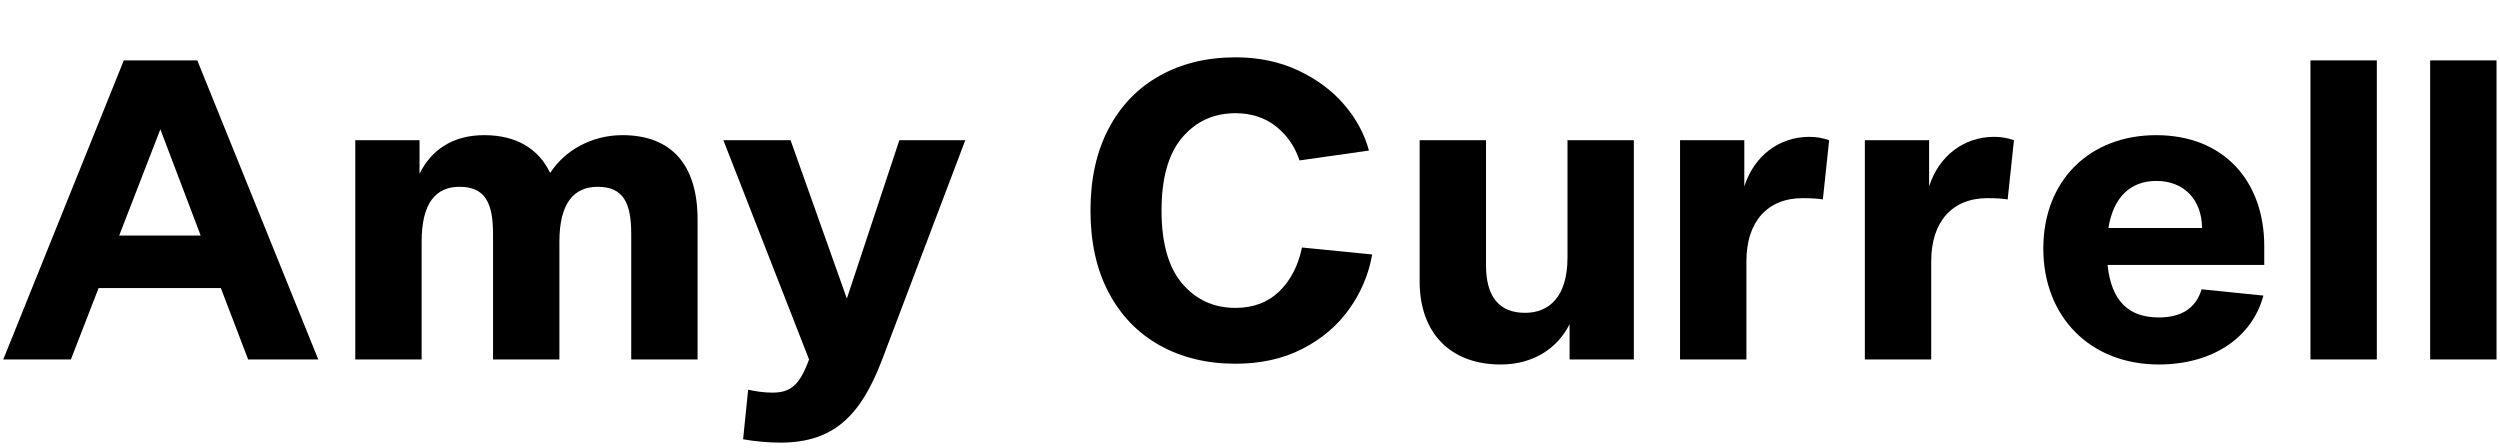
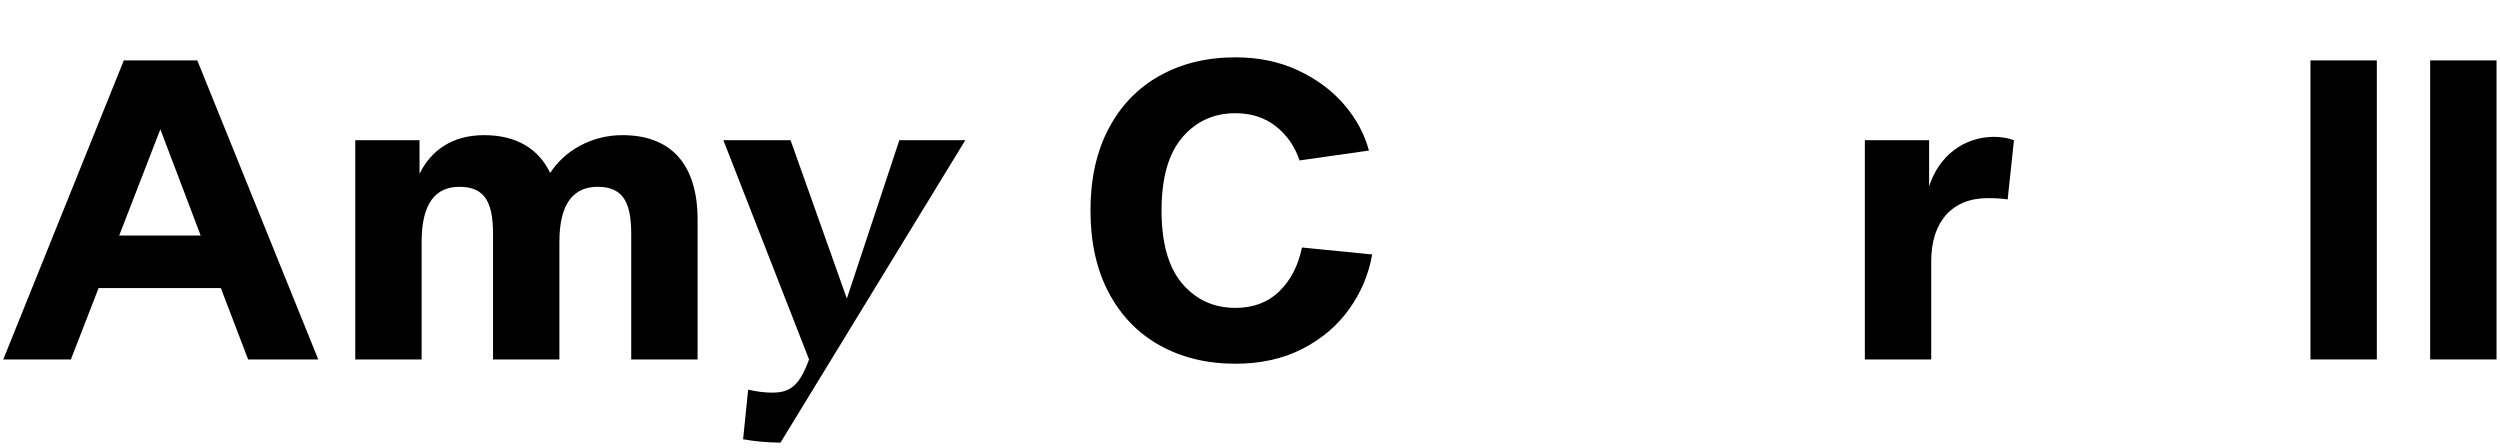
<svg xmlns="http://www.w3.org/2000/svg" width="100%" height="100%" viewBox="0 0 1958 351" version="1.1" xml:space="preserve" style="fill-rule:evenodd;clip-rule:evenodd;stroke-linejoin:round;stroke-miterlimit:2;">
  <g transform="matrix(1,0,0,1,-143,-443)">
    <path d="M630.47,548.85C606.46,548.85 585.4,560.69 573.89,578.46C565.01,559.71 547.57,548.85 522.24,548.85C496.91,548.85 480.46,561.02 471.58,579.11L471.58,552.79L421.25,552.79L421.25,724.51L473.22,724.51L473.22,632.4C473.22,601.81 484.41,589.31 502.83,589.31C523.22,589.31 529.15,602.14 529.15,626.48L529.15,724.51L581.12,724.51L581.12,632.4C581.12,601.81 592.63,589.31 611.06,589.31C631.45,589.31 637.38,602.14 637.38,626.48L637.38,724.51L689.35,724.51L689.35,614.97C689.35,572.86 669.61,548.85 630.47,548.85Z" style="fill-rule:nonzero;" />
-     <path d="M806.25,676.82L762.17,552.8L709.54,552.8L776.65,724.52C769.08,745.24 761.85,750.51 747.7,750.51C741.45,750.51 734.87,749.52 728.95,748.21L725,787.03C733.88,788.67 744.74,789.66 754.28,789.66C796.06,789.66 817.11,768.28 833.56,725.51L899.02,552.81L847.37,552.81L806.25,676.83L806.25,676.82Z" style="fill-rule:nonzero;" />
+     <path d="M806.25,676.82L762.17,552.8L709.54,552.8L776.65,724.52C769.08,745.24 761.85,750.51 747.7,750.51C741.45,750.51 734.87,749.52 728.95,748.21L725,787.03C733.88,788.67 744.74,789.66 754.28,789.66L899.02,552.81L847.37,552.81L806.25,676.83L806.25,676.82Z" style="fill-rule:nonzero;" />
    <path d="M239.97,490.3L145.56,724.52L198.52,724.52L220.23,668.6L315.96,668.6L337.34,724.52L392.27,724.52L297.53,490.3L239.96,490.3L239.97,490.3ZM236.35,627.47L268.59,544.25L300.17,627.47L236.35,627.47Z" style="fill-rule:nonzero;" />
-     <path d="M1370.65,644.91C1370.65,675.5 1356.17,688.01 1337.43,688.01C1317.03,688.01 1306.84,675.18 1306.84,650.84L1306.84,552.81L1254.86,552.81L1254.86,663.34C1254.86,704.13 1279.2,728.47 1318.35,728.47C1343.68,728.47 1362.76,715.97 1372.3,696.89L1372.3,724.52L1422.63,724.52L1422.63,552.8L1370.66,552.8L1370.66,644.91L1370.65,644.91Z" style="fill-rule:nonzero;" />
    <rect x="2046.3" y="490.3" width="51.98" height="234.22" />
-     <path d="M1831.81,548.85C1779.51,548.85 1743.32,584.38 1743.32,637.67C1743.32,690.96 1779.83,728.46 1833.78,728.46C1875.56,728.46 1906.81,707.74 1915.69,674.51L1867.34,669.58C1862.73,684.38 1851.55,691.62 1833.79,691.62C1810.43,691.62 1796.62,679.12 1793.66,650.5L1916.36,650.5L1916.36,635.7C1916.36,585.04 1884.78,548.86 1831.82,548.86L1831.81,548.85ZM1794.31,621.55C1798.26,596.88 1812.07,584.71 1831.81,584.71C1853.52,584.71 1867.34,599.19 1867.67,621.55L1794.31,621.55Z" style="fill-rule:nonzero;" />
    <rect x="1952.55" y="490.3" width="51.98" height="234.22" />
    <path d="M1653.88,588.99L1653.88,552.79L1603.55,552.79L1603.55,724.51L1655.53,724.51L1655.53,647.54C1655.53,616.62 1671.98,598.19 1699.61,598.19C1706.52,598.19 1711.12,598.52 1715.4,599.18L1720.33,552.8C1715.73,551.16 1710.46,550.17 1704.87,550.17C1680.86,550.17 1661.45,565.3 1653.88,588.99Z" style="fill-rule:nonzero;" />
-     <path d="M1509.14,588.99L1509.14,552.79L1458.81,552.79L1458.81,724.51L1510.79,724.51L1510.79,647.54C1510.79,616.62 1527.24,598.19 1554.87,598.19C1561.78,598.19 1566.38,598.52 1570.66,599.18L1575.59,552.8C1570.99,551.16 1565.72,550.17 1560.13,550.17C1536.12,550.17 1516.71,565.3 1509.14,588.99Z" style="fill-rule:nonzero;" />
    <path d="M1144.88,671.27C1135.97,679.85 1124.56,684.14 1110.61,684.14C1093.67,684.14 1079.79,677.81 1068.96,665.15C1058.14,652.5 1052.72,633.41 1052.72,607.89C1052.72,582.37 1058.13,563.3 1068.96,550.63C1079.8,537.98 1093.67,531.66 1110.61,531.66C1123.05,531.66 1133.61,535.09 1142.3,541.95C1150.98,548.82 1157.14,557.71 1160.8,568.65L1215.16,560.92C1211.72,548.07 1205.29,536.11 1195.86,525.07C1186.42,514.02 1174.41,505.08 1159.83,498.21C1145.23,491.34 1128.84,487.9 1110.6,487.9C1088.3,487.9 1068.57,492.68 1051.41,502.22C1034.25,511.76 1020.91,525.54 1011.37,543.56C1001.83,561.57 997.06,583.01 997.06,607.88C997.06,632.75 1001.82,654.2 1011.37,672.22C1020.91,690.23 1034.26,704.02 1051.41,713.56C1068.57,723.09 1088.3,727.87 1110.6,727.87C1130.33,727.87 1147.76,724.01 1162.88,716.3C1177.99,708.57 1190.23,698.24 1199.55,685.25C1208.88,672.28 1214.94,657.96 1217.71,642.3L1162.71,636.84C1159.7,651.2 1153.76,662.68 1144.86,671.25L1144.88,671.27Z" style="fill-rule:nonzero;" />
  </g>
</svg>